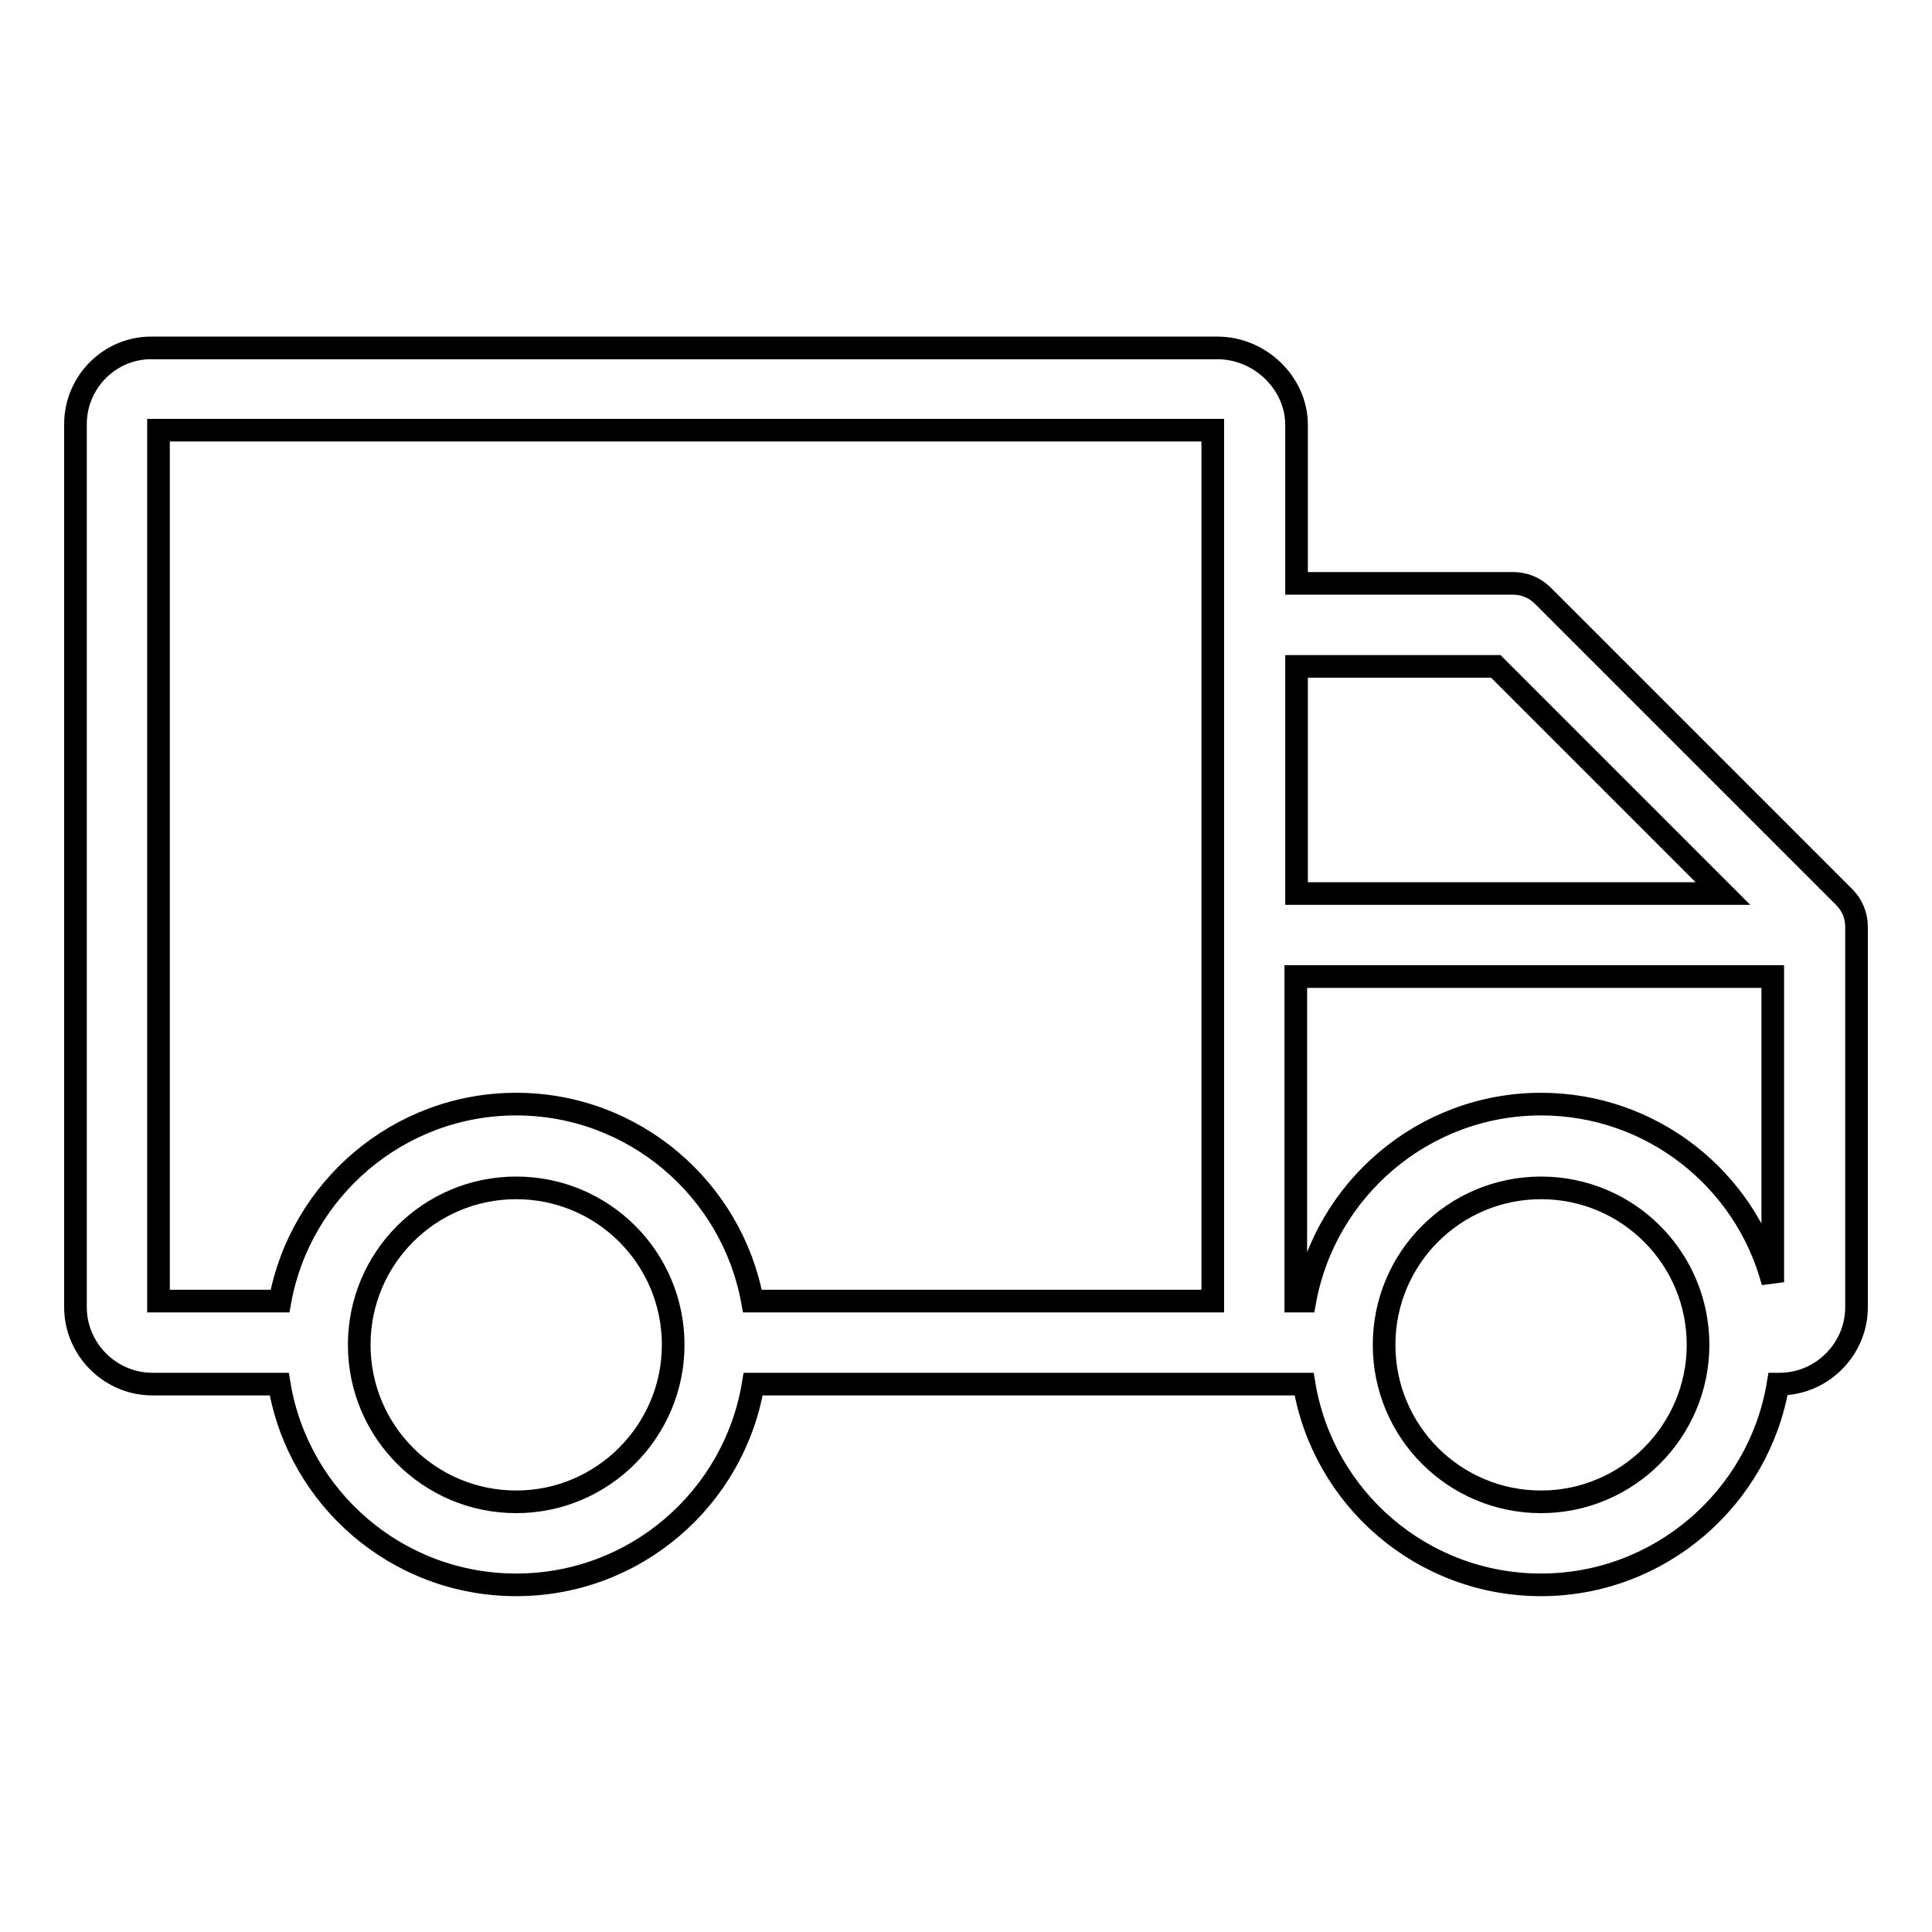
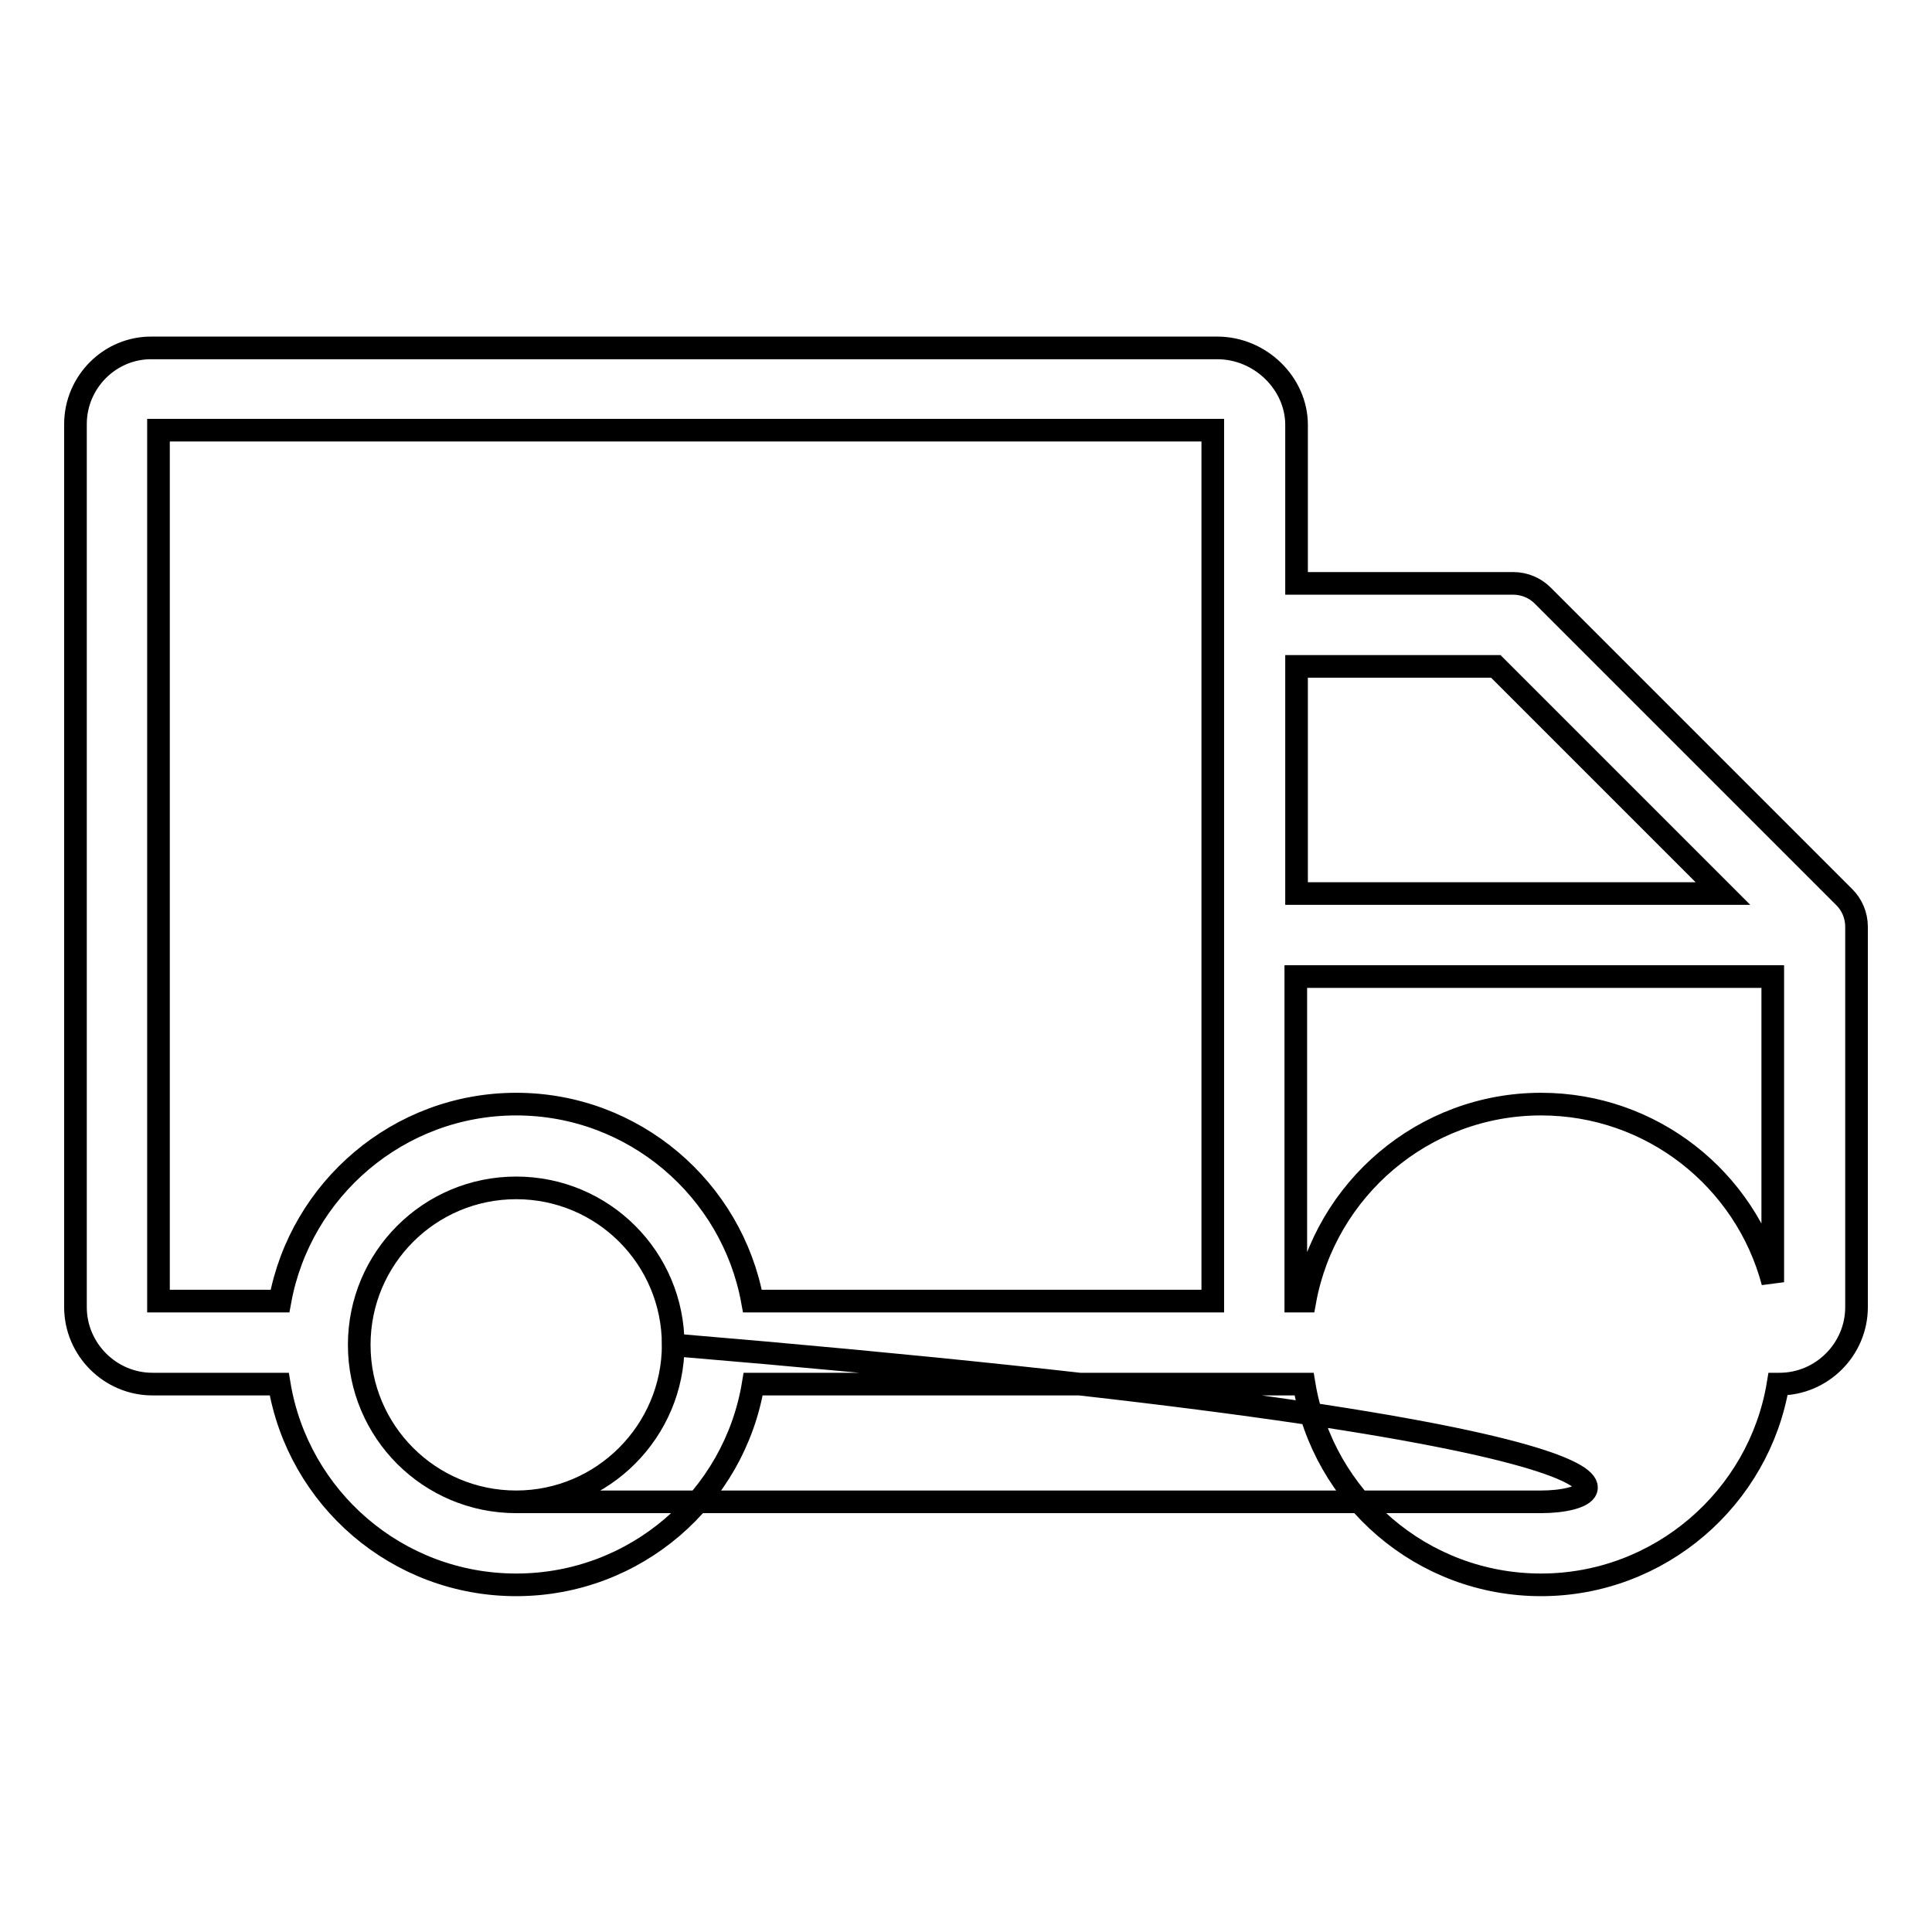
<svg xmlns="http://www.w3.org/2000/svg" version="1.1" x="0px" y="0px" viewBox="0 0 256 256" enable-background="new 0 0 256 256" xml:space="preserve">
  <g>
    <g>
-       <path stroke-width="3" fill-opacity="0" stroke="#000000" d="M244.4,118.9l-40-40c-1-1-2.4-1.6-3.9-1.6h-28.7v-21c0-5.5-4.8-10.2-10.5-10.2H20.2C14.6,46,10,50.6,10,56.2v117c0,5.6,4.6,10.2,10.2,10.2H37c2.5,15.1,15.6,26.6,31.4,26.6c15.8,0,28.9-11.5,31.4-26.6h73c2.5,15.1,15.6,26.6,31.4,26.6c15.7,0,28.9-11.5,31.4-26.6c0,0,0.1,0,0.2,0c5.6,0,10.2-4.6,10.2-10.2v-50.4C246,121.3,245.4,119.9,244.4,118.9z M198.2,88.3l30.1,30.1h-56.5V88.3H198.2z M37.1,172.4H21V57h139.7v115.4h-61C97,157.6,84,146.3,68.4,146.3C52.8,146.3,39.8,157.6,37.1,172.4z M68.4,199c-11.5,0-20.8-9.3-20.8-20.8c0-11.5,9.3-20.8,20.8-20.8c11.5,0,20.8,9.3,20.8,20.8C89.2,189.6,79.9,199,68.4,199z M204.2,199c-11.5,0-20.8-9.3-20.8-20.8c0-11.5,9.3-20.8,20.8-20.8c11.5,0,20.8,9.3,20.8,20.8C225,189.6,215.7,199,204.2,199z M204.2,146.3c-15.6,0-28.6,11.3-31.3,26.1h-1.2v-43h63.2v40.5C231.3,156.3,218.9,146.3,204.2,146.3z" />
+       <path stroke-width="3" fill-opacity="0" stroke="#000000" d="M244.4,118.9l-40-40c-1-1-2.4-1.6-3.9-1.6h-28.7v-21c0-5.5-4.8-10.2-10.5-10.2H20.2C14.6,46,10,50.6,10,56.2v117c0,5.6,4.6,10.2,10.2,10.2H37c2.5,15.1,15.6,26.6,31.4,26.6c15.8,0,28.9-11.5,31.4-26.6h73c2.5,15.1,15.6,26.6,31.4,26.6c15.7,0,28.9-11.5,31.4-26.6c0,0,0.1,0,0.2,0c5.6,0,10.2-4.6,10.2-10.2v-50.4C246,121.3,245.4,119.9,244.4,118.9z M198.2,88.3l30.1,30.1h-56.5V88.3H198.2z M37.1,172.4H21V57h139.7v115.4h-61C97,157.6,84,146.3,68.4,146.3C52.8,146.3,39.8,157.6,37.1,172.4z M68.4,199c-11.5,0-20.8-9.3-20.8-20.8c0-11.5,9.3-20.8,20.8-20.8c11.5,0,20.8,9.3,20.8,20.8C89.2,189.6,79.9,199,68.4,199z c-11.5,0-20.8-9.3-20.8-20.8c0-11.5,9.3-20.8,20.8-20.8c11.5,0,20.8,9.3,20.8,20.8C225,189.6,215.7,199,204.2,199z M204.2,146.3c-15.6,0-28.6,11.3-31.3,26.1h-1.2v-43h63.2v40.5C231.3,156.3,218.9,146.3,204.2,146.3z" />
      <g />
      <g />
      <g />
      <g />
      <g />
      <g />
      <g />
      <g />
      <g />
      <g />
      <g />
      <g />
      <g />
      <g />
      <g />
    </g>
  </g>
</svg>